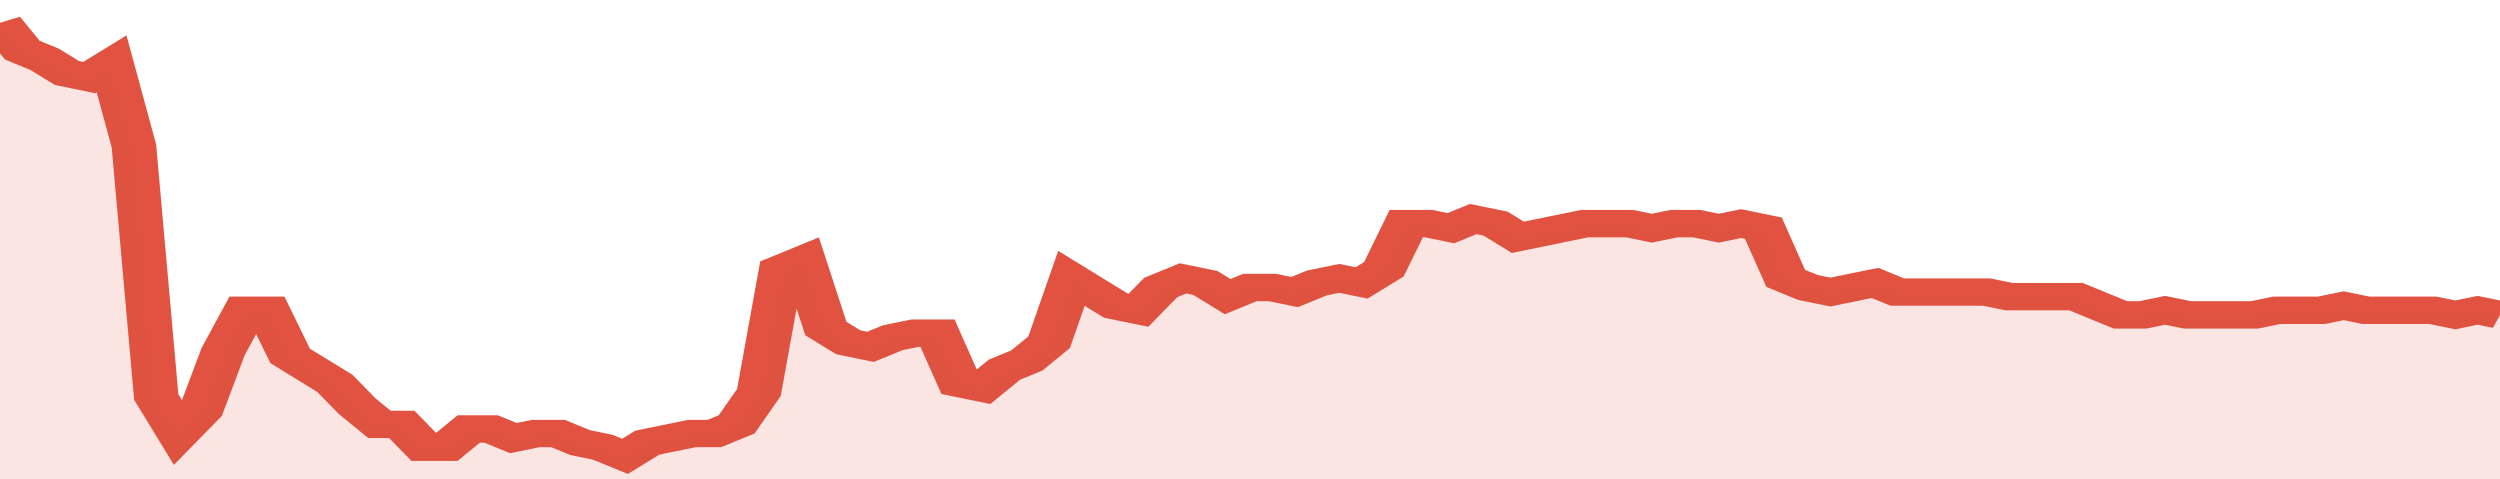
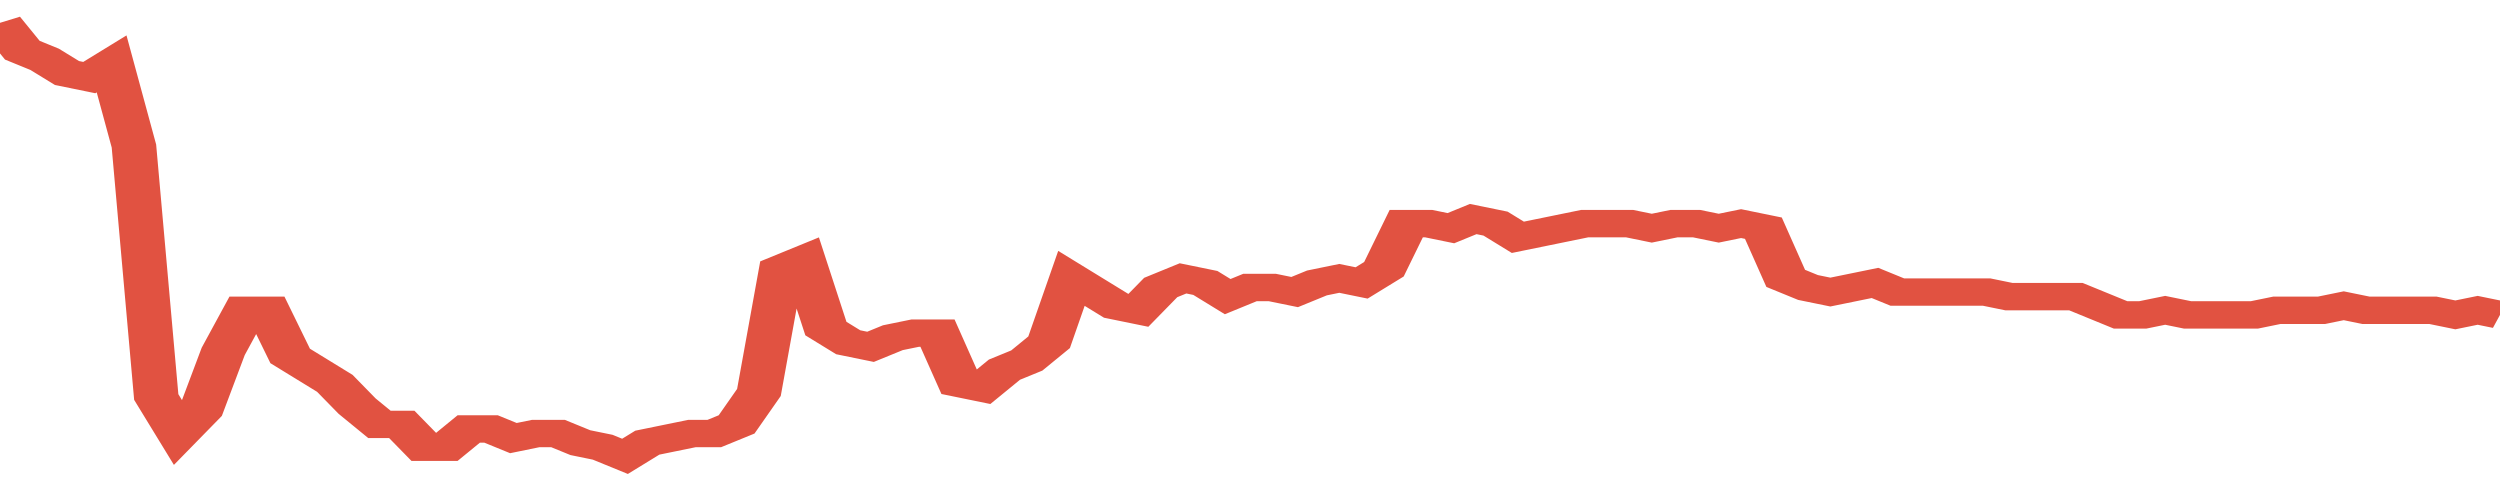
<svg xmlns="http://www.w3.org/2000/svg" viewBox="0 0 336 105" width="120" height="23" preserveAspectRatio="none">
  <polyline fill="none" stroke="#E15241" stroke-width="6" points="0, 5 3, 11 6, 13 9, 16 12, 17 15, 14 18, 32 21, 87 24, 95 27, 90 30, 77 33, 68 36, 68 39, 78 42, 81 45, 84 48, 89 51, 93 54, 93 57, 98 60, 98 63, 94 66, 94 69, 96 72, 95 75, 95 78, 97 81, 98 84, 100 87, 97 90, 96 93, 95 96, 95 99, 93 102, 86 105, 59 108, 57 111, 72 114, 75 117, 76 120, 74 123, 73 126, 73 129, 84 132, 85 135, 81 138, 79 141, 75 144, 61 147, 64 150, 67 153, 68 156, 63 159, 61 162, 62 165, 65 168, 63 171, 63 174, 64 177, 62 180, 61 183, 62 186, 59 189, 49 192, 49 195, 50 198, 48 201, 49 204, 52 207, 51 210, 50 213, 49 216, 49 219, 49 222, 50 225, 49 228, 49 231, 50 234, 49 237, 50 240, 61 243, 63 246, 64 249, 63 252, 62 255, 64 258, 64 261, 64 264, 64 267, 64 270, 65 273, 65 276, 65 279, 65 282, 67 285, 69 288, 69 291, 68 294, 69 297, 69 300, 69 303, 69 306, 68 309, 68 312, 68 315, 67 318, 68 321, 68 324, 68 327, 68 330, 69 333, 68 336, 69 336, 69 "> </polyline>
-   <polygon fill="#E15241" opacity="0.15" points="0, 105 0, 5 3, 11 6, 13 9, 16 12, 17 15, 14 18, 32 21, 87 24, 95 27, 90 30, 77 33, 68 36, 68 39, 78 42, 81 45, 84 48, 89 51, 93 54, 93 57, 98 60, 98 63, 94 66, 94 69, 96 72, 95 75, 95 78, 97 81, 98 84, 100 87, 97 90, 96 93, 95 96, 95 99, 93 102, 86 105, 59 108, 57 111, 72 114, 75 117, 76 120, 74 123, 73 126, 73 129, 84 132, 85 135, 81 138, 79 141, 75 144, 61 147, 64 150, 67 153, 68 156, 63 159, 61 162, 62 165, 65 168, 63 171, 63 174, 64 177, 62 180, 61 183, 62 186, 59 189, 49 192, 49 195, 50 198, 48 201, 49 204, 52 207, 51 210, 50 213, 49 216, 49 219, 49 222, 50 225, 49 228, 49 231, 50 234, 49 237, 50 240, 61 243, 63 246, 64 249, 63 252, 62 255, 64 258, 64 261, 64 264, 64 267, 64 270, 65 273, 65 276, 65 279, 65 282, 67 285, 69 288, 69 291, 68 294, 69 297, 69 300, 69 303, 69 306, 68 309, 68 312, 68 315, 67 318, 68 321, 68 324, 68 327, 68 330, 69 333, 68 336, 69 336, 105 " />
</svg>